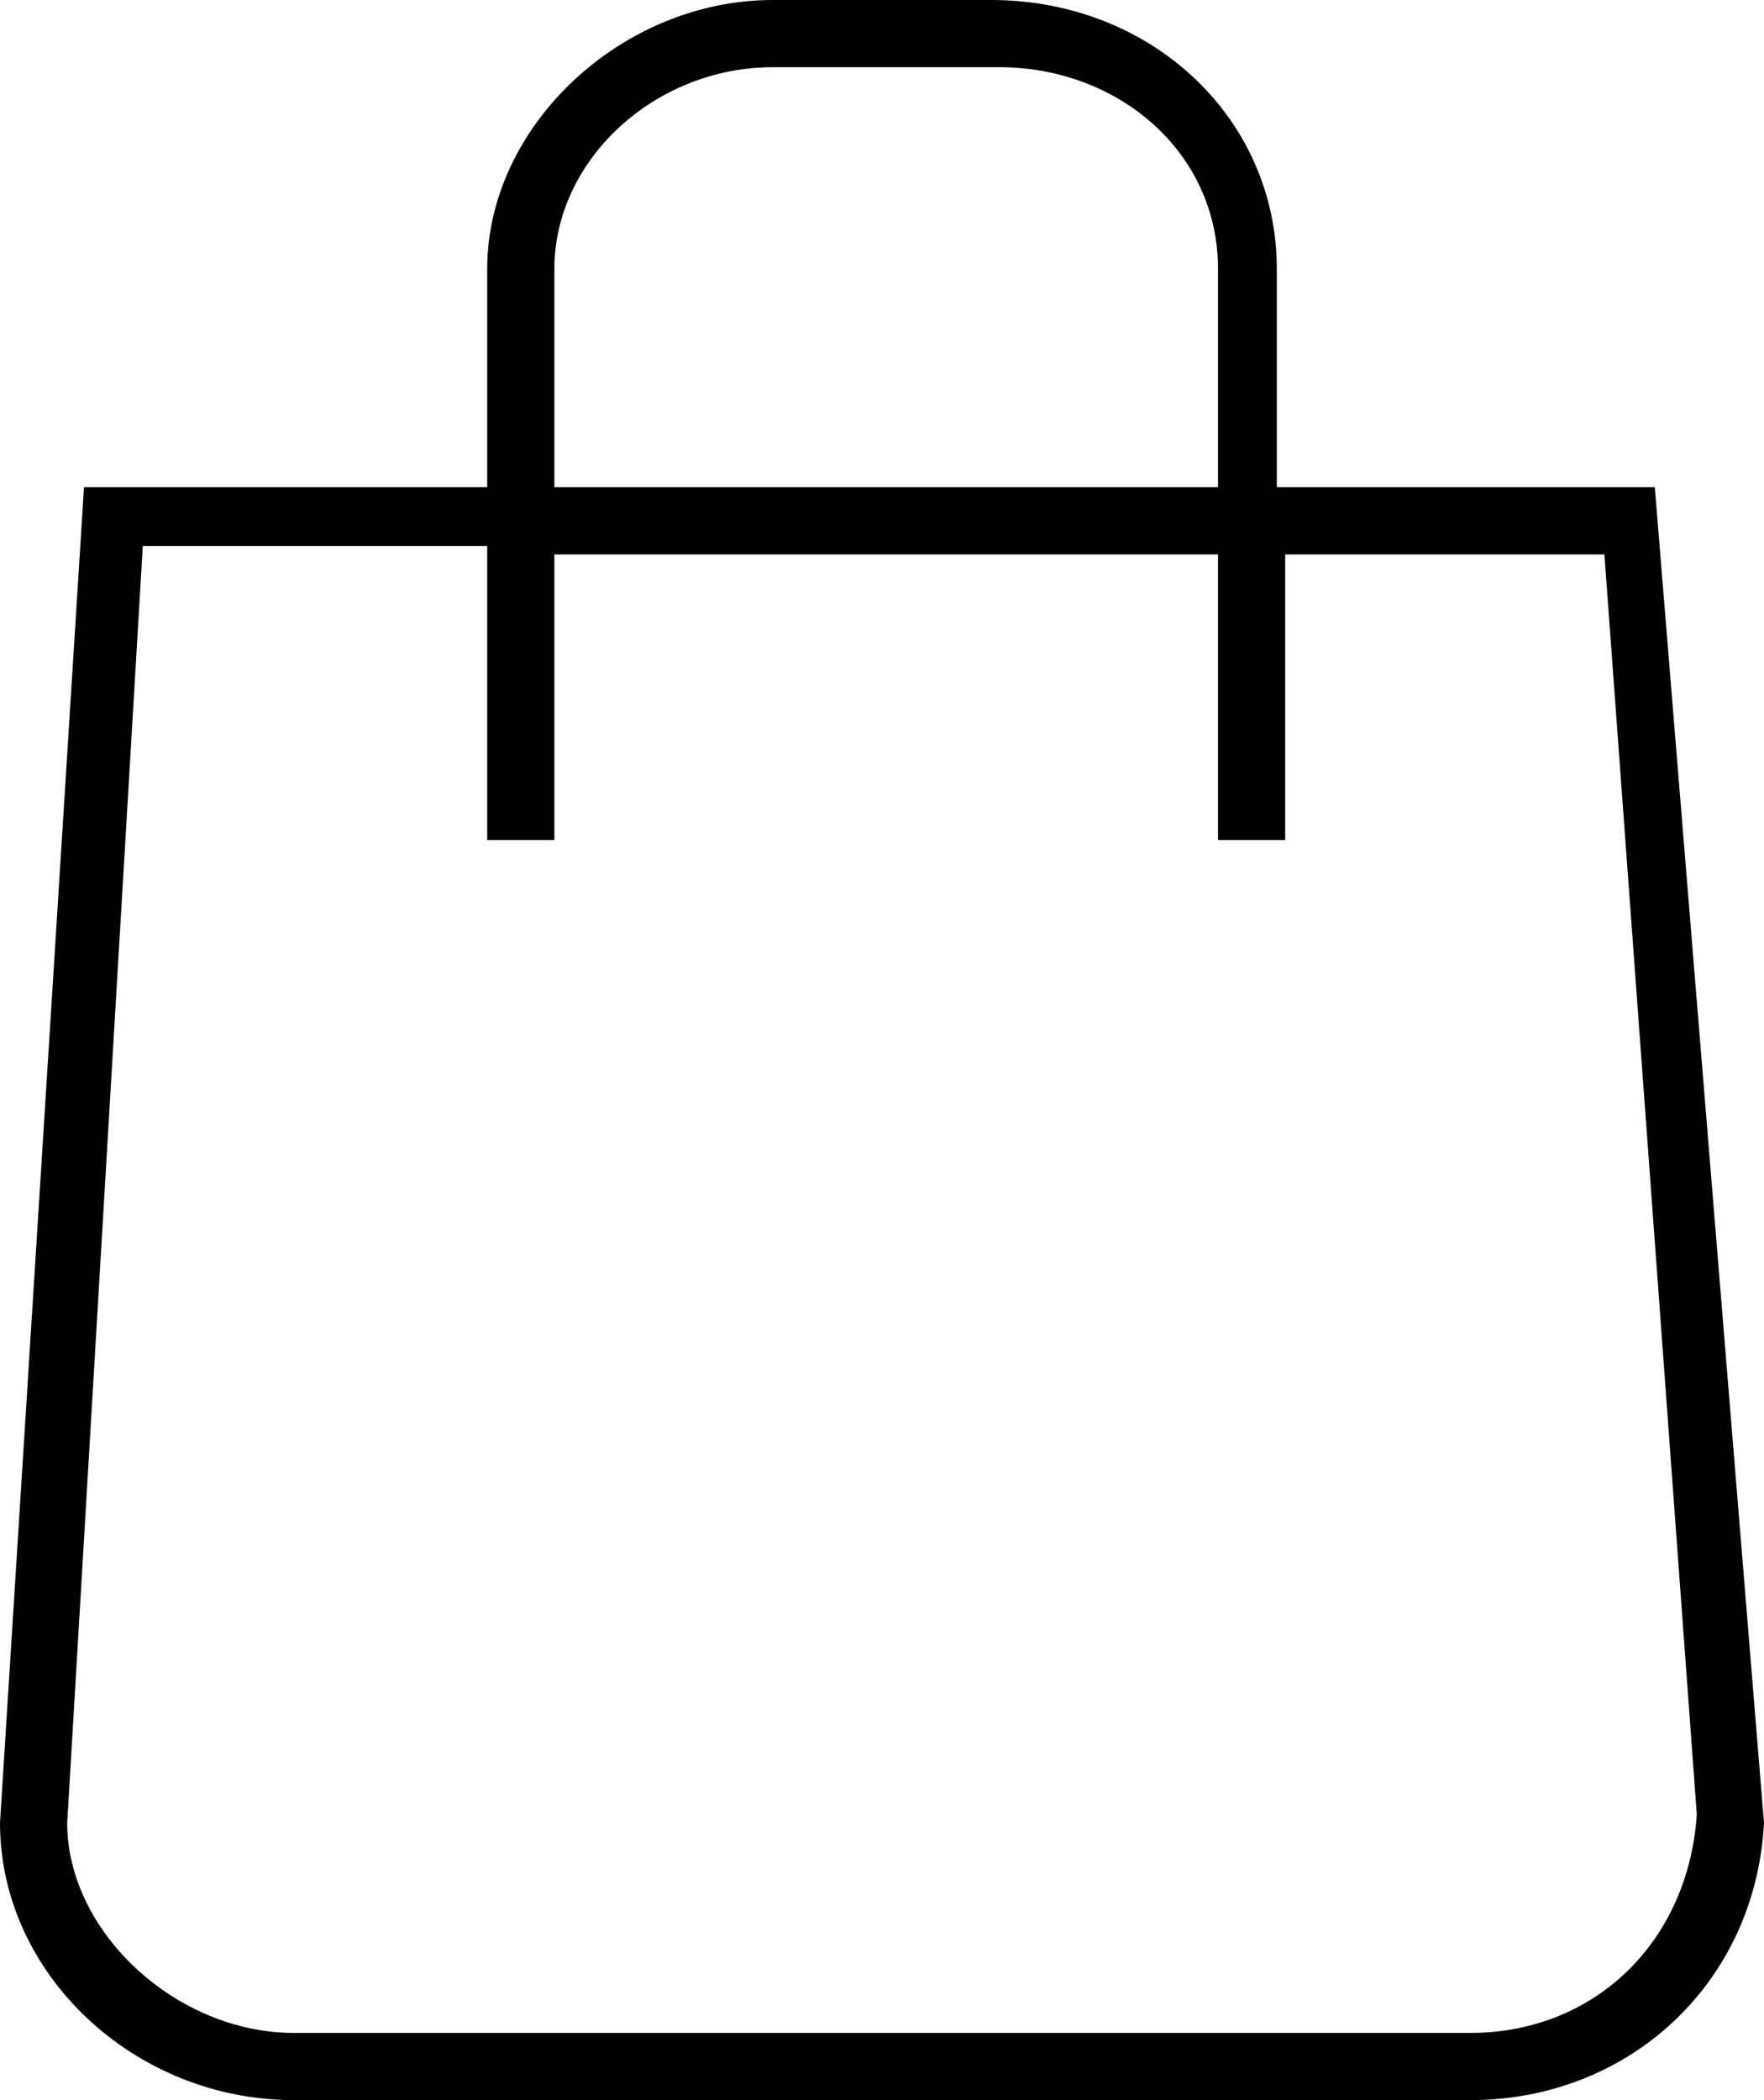
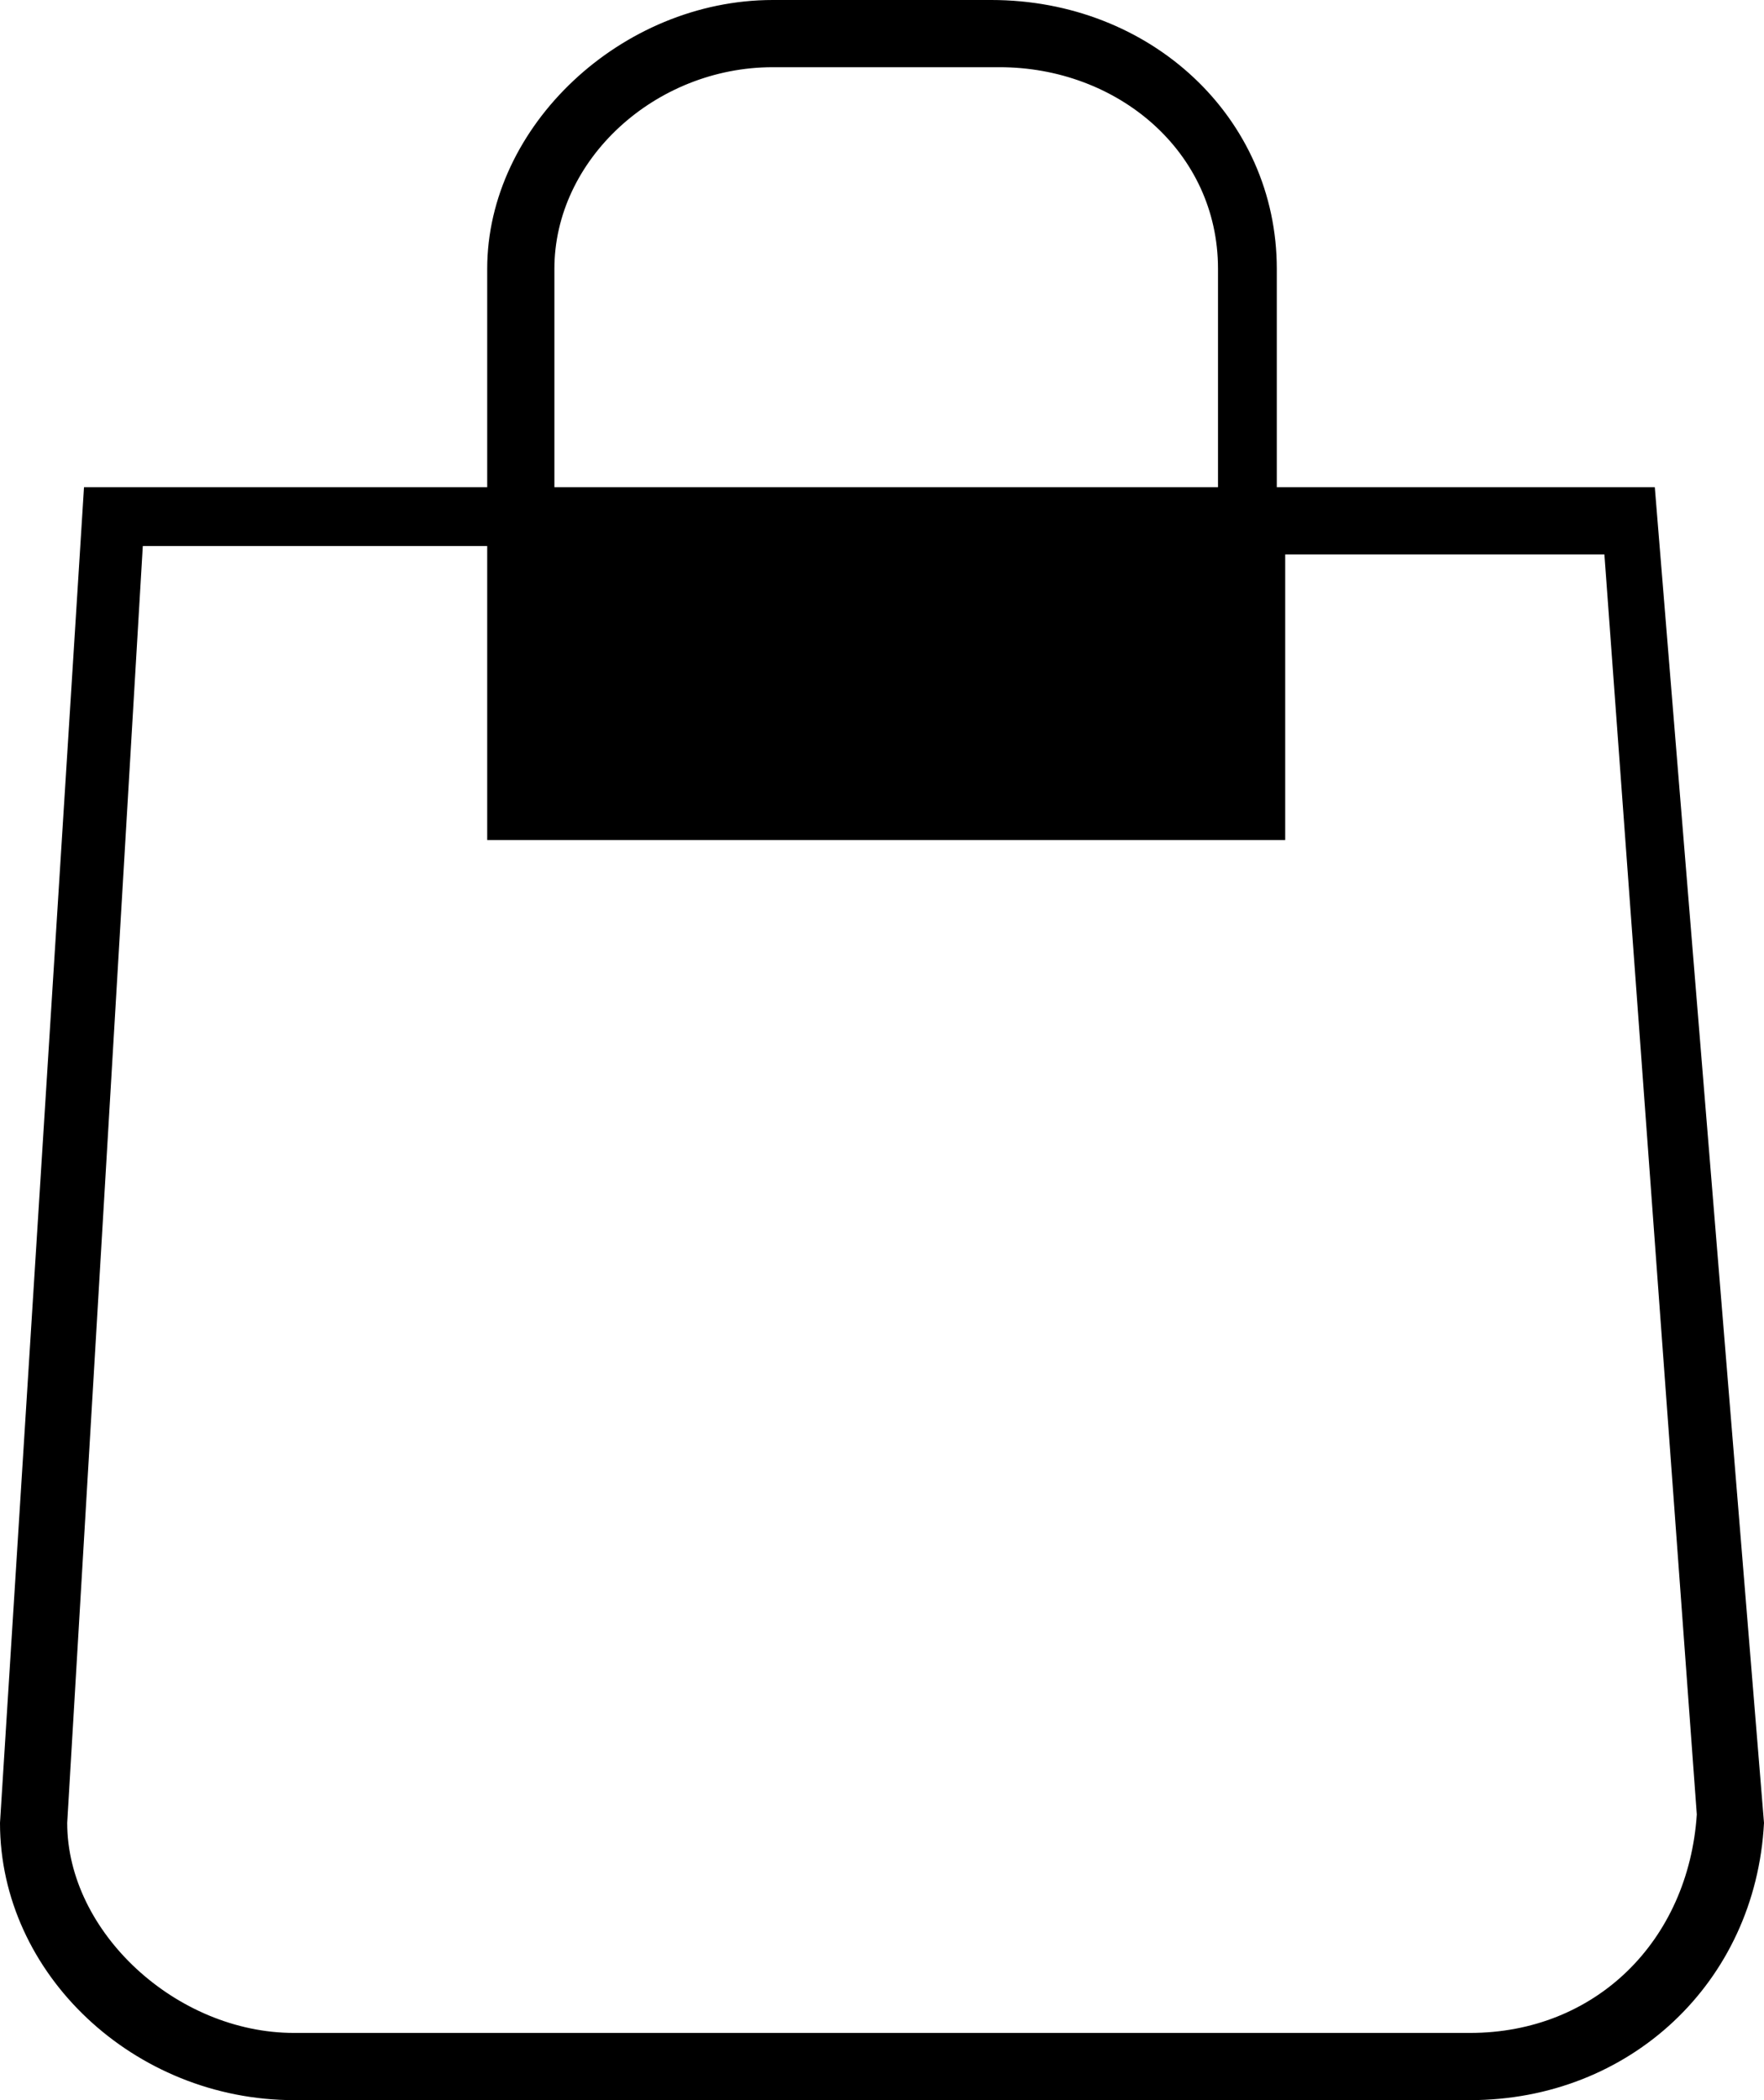
<svg xmlns="http://www.w3.org/2000/svg" version="1.1" id="Design_here" x="0px" y="0px" viewBox="0 0 21 25" style="enable-background:new 0 0 21 25;" xml:space="preserve">
-   <path d="M3.5,25C1.6,25,0,23.5,0,21.7L1,5.8l4.8,0V3.2C5.8,1.5,7.4,0,9.2,0h2.6c1.9,0,3.4,1.4,3.4,3.2v2.6l4.5,0L21,21.7  c-0.1,1.9-1.6,3.3-3.5,3.3H3.5z M0.8,21.7c0,1.3,1.3,2.5,2.7,2.5h14c1.5,0,2.6-1.1,2.7-2.6L19.1,6.6l-3.8,0V10h-0.8V6.6l-7.9,0V10  H5.8V6.5l-4.1,0L0.8,21.7z M9.2,0.8c-1.4,0-2.6,1.1-2.6,2.4v2.6l7.9,0V3.2c0-1.4-1.2-2.4-2.6-2.4H9.2z" />
+   <path d="M3.5,25C1.6,25,0,23.5,0,21.7L1,5.8l4.8,0V3.2C5.8,1.5,7.4,0,9.2,0h2.6c1.9,0,3.4,1.4,3.4,3.2v2.6l4.5,0L21,21.7  c-0.1,1.9-1.6,3.3-3.5,3.3H3.5z M0.8,21.7c0,1.3,1.3,2.5,2.7,2.5h14c1.5,0,2.6-1.1,2.7-2.6L19.1,6.6l-3.8,0V10h-0.8l-7.9,0V10  H5.8V6.5l-4.1,0L0.8,21.7z M9.2,0.8c-1.4,0-2.6,1.1-2.6,2.4v2.6l7.9,0V3.2c0-1.4-1.2-2.4-2.6-2.4H9.2z" />
</svg>